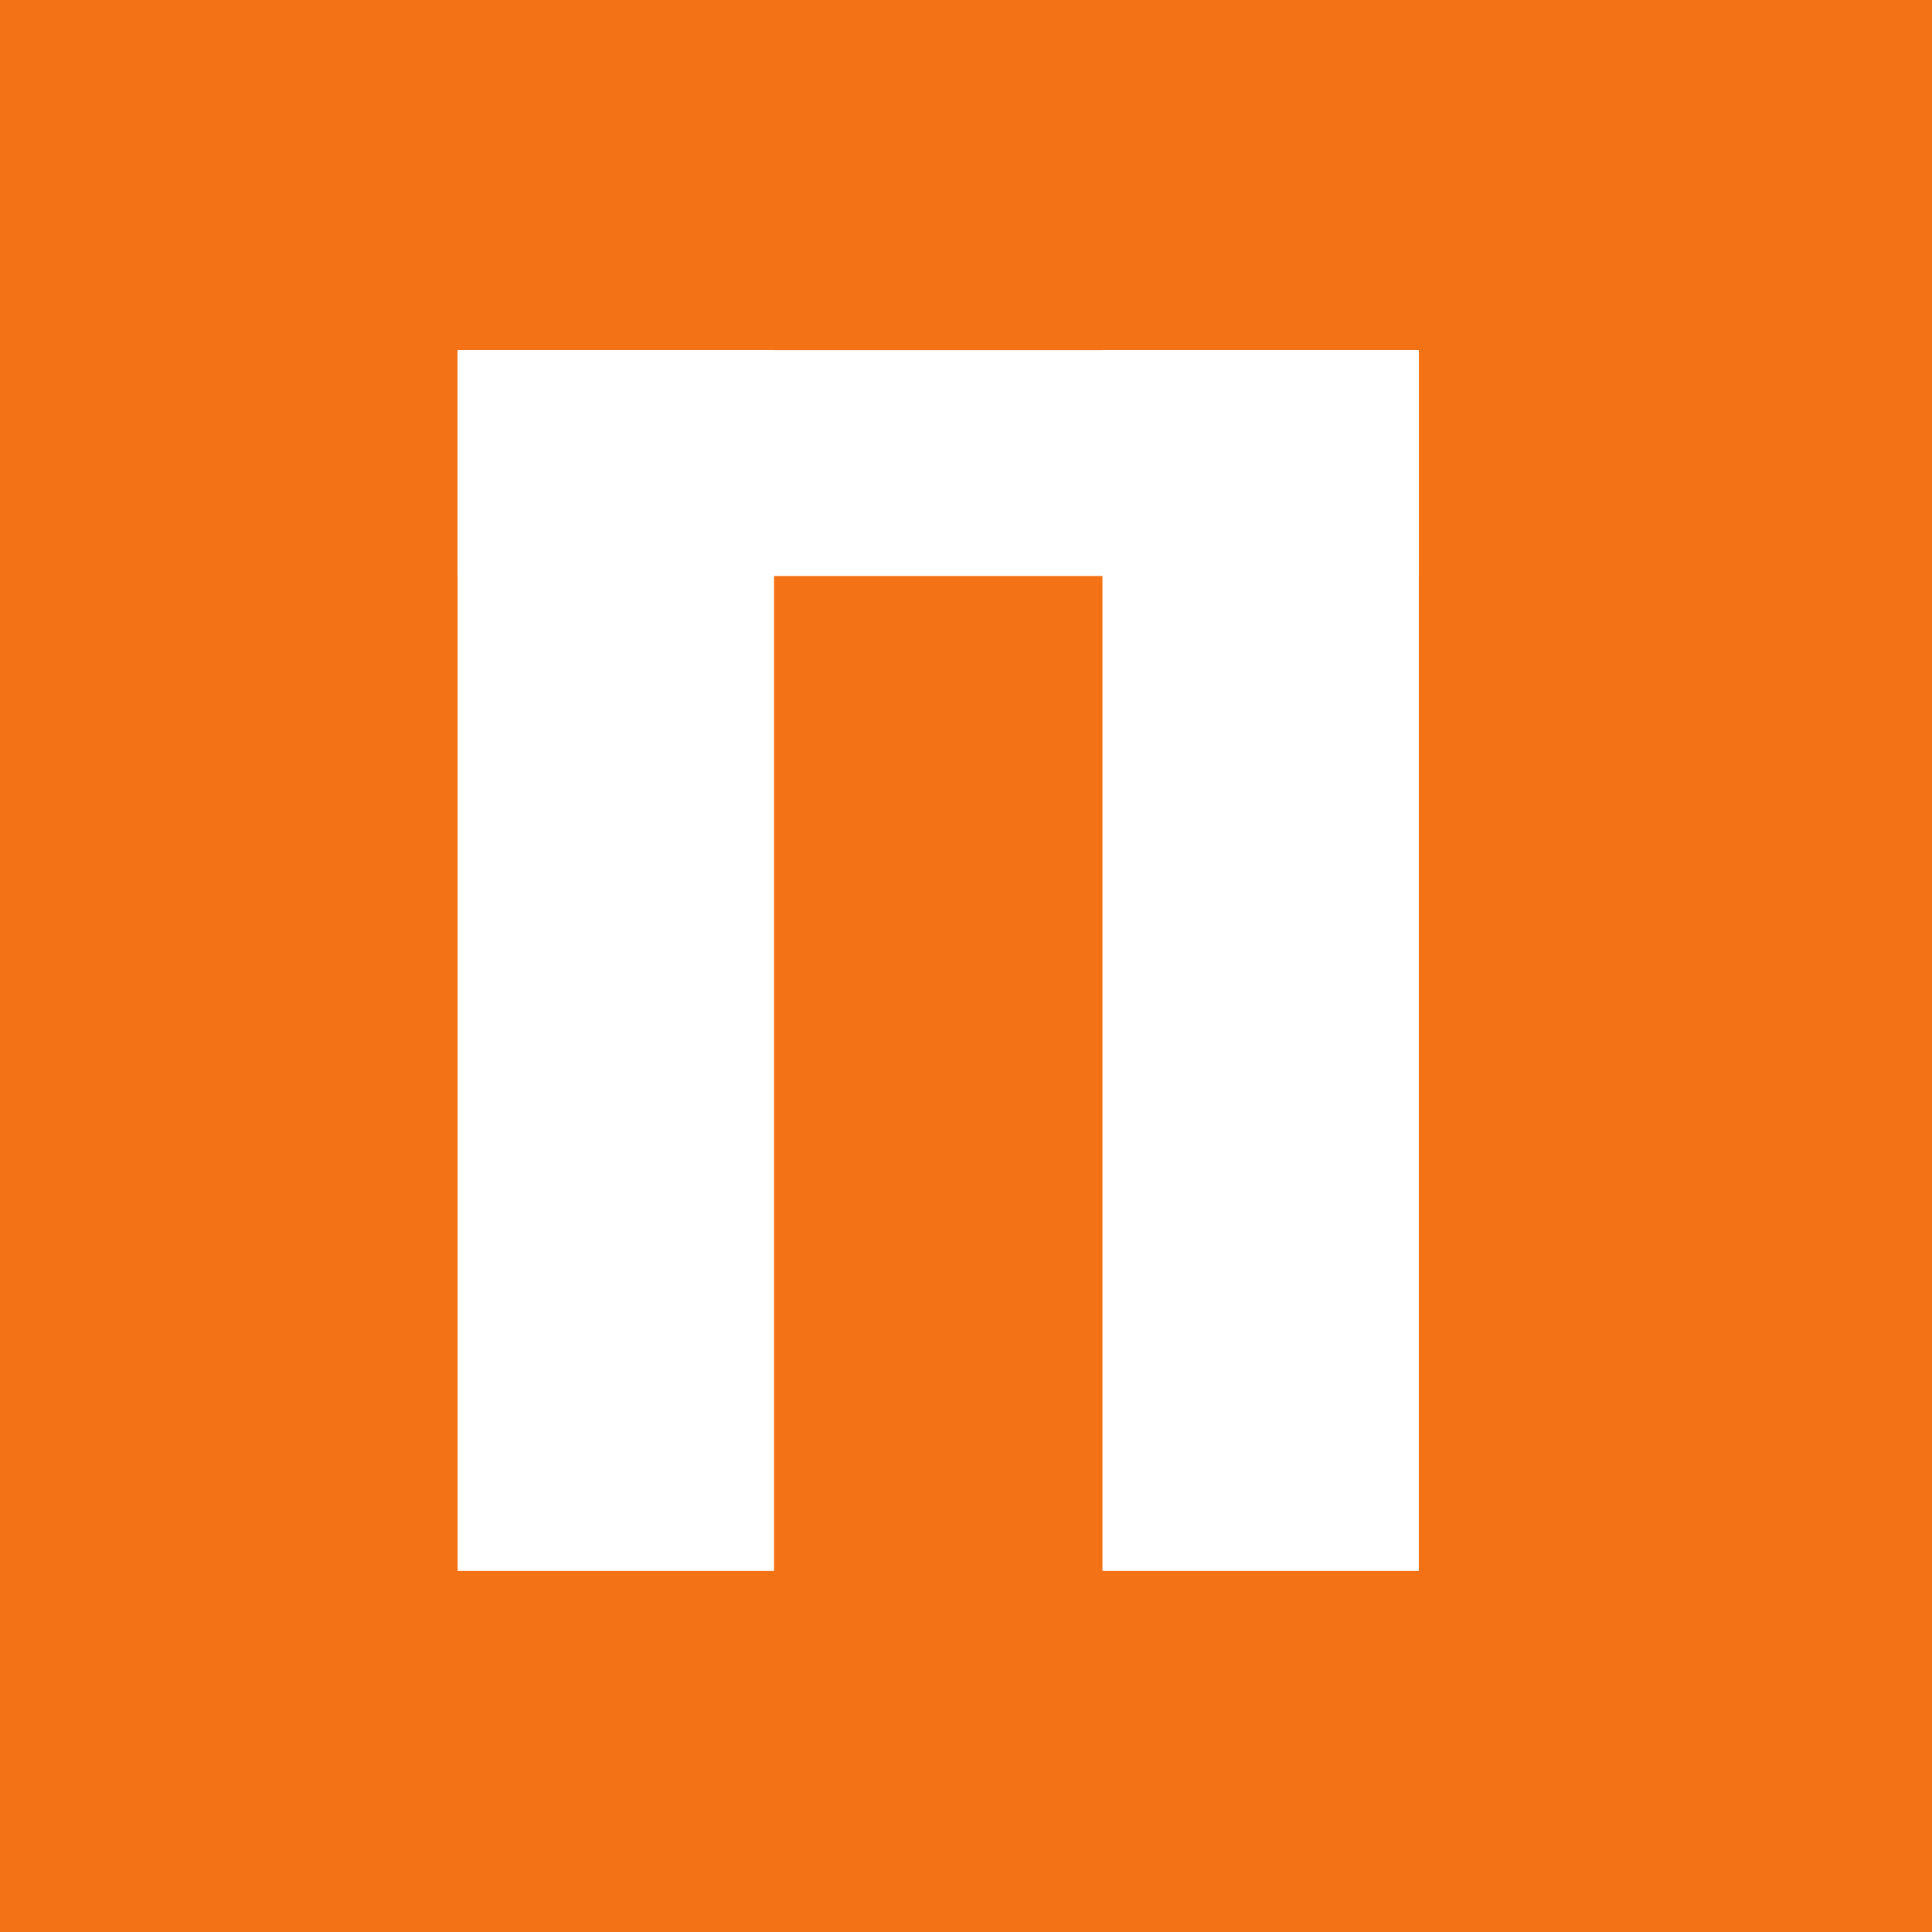
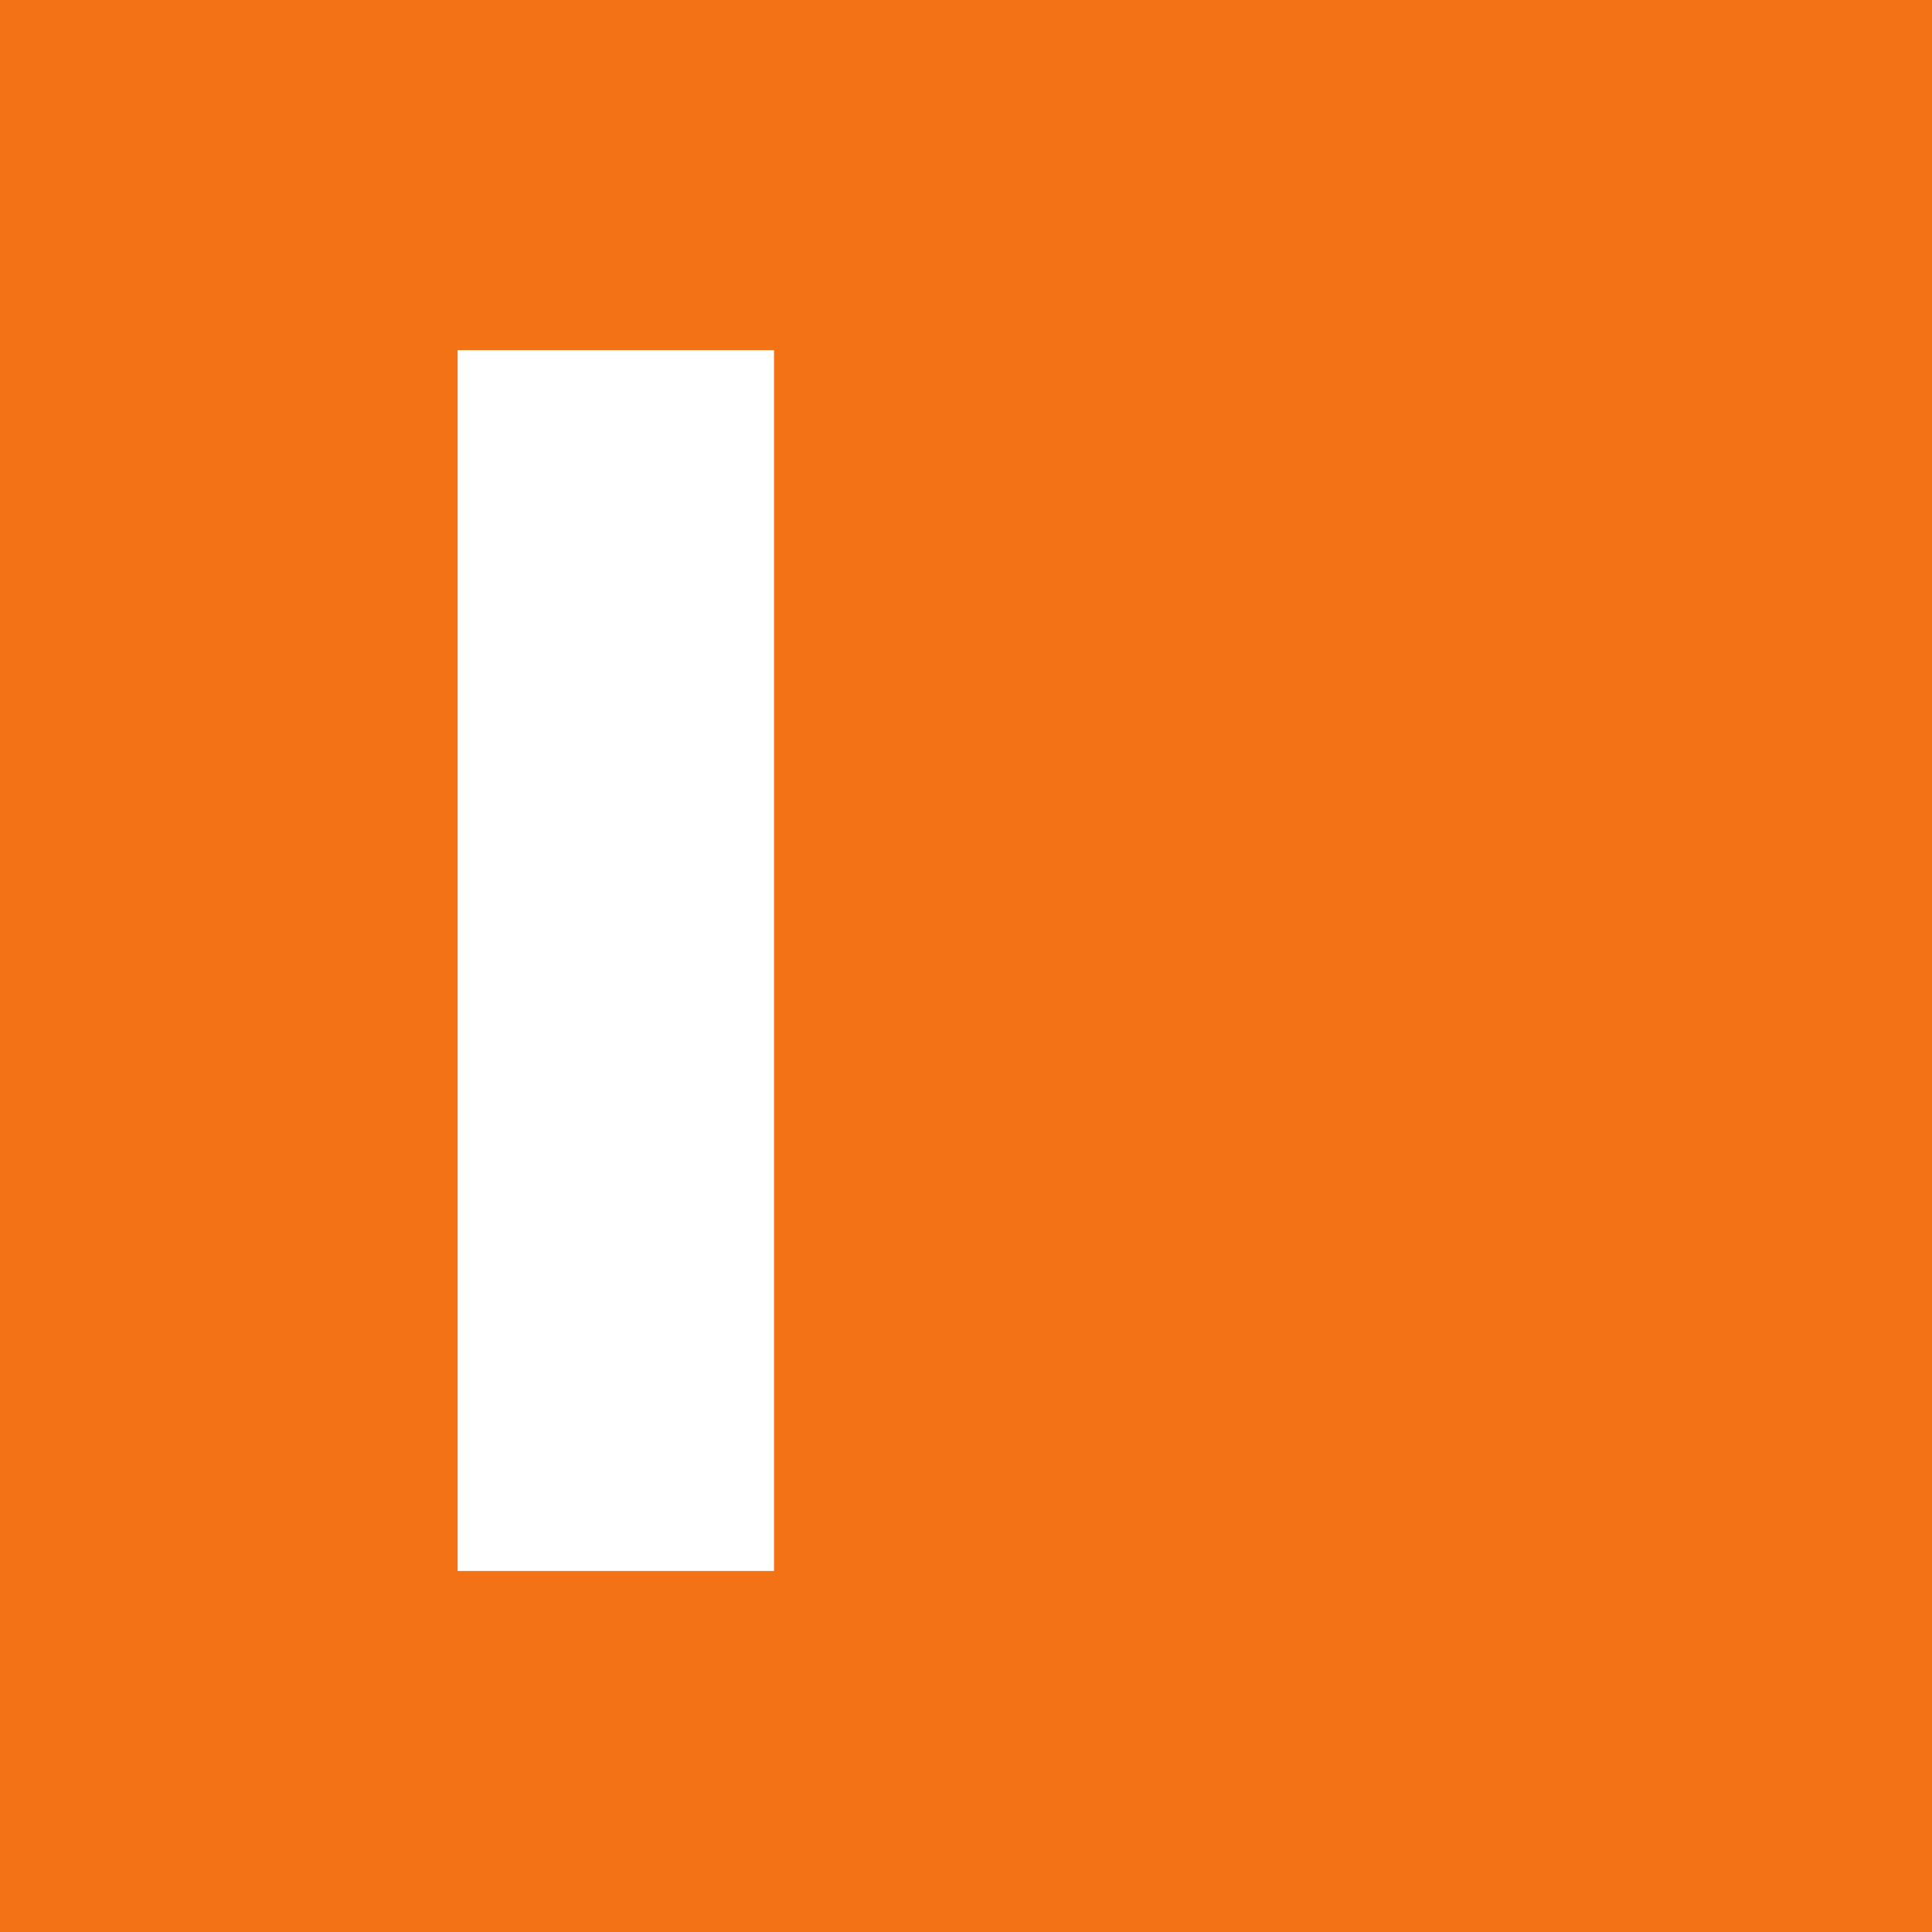
<svg xmlns="http://www.w3.org/2000/svg" width="16" height="16" viewBox="0 0 16 16" fill="none">
  <rect x="0" y="0" width="16" height="16" fill="#333333" stroke="none" />
  <g clip-path="url(#clip0_1004_9)">
    <path d="M16 0H0V16H16V0Z" fill="#F47216" />
    <path d="M6.41 2.9H3.79V13.01H6.41V2.9Z" fill="white" />
-     <path d="M11.75 2.9H9.13V13.01H11.75V2.9Z" fill="white" />
-     <path d="M11.75 2.9H3.79V4.77H11.75V2.9Z" fill="white" />
  </g>
  <defs>
    <clipPath id="clip0_1004_9">
      <rect width="16" height="16" fill="white" />
    </clipPath>
  </defs>
</svg>